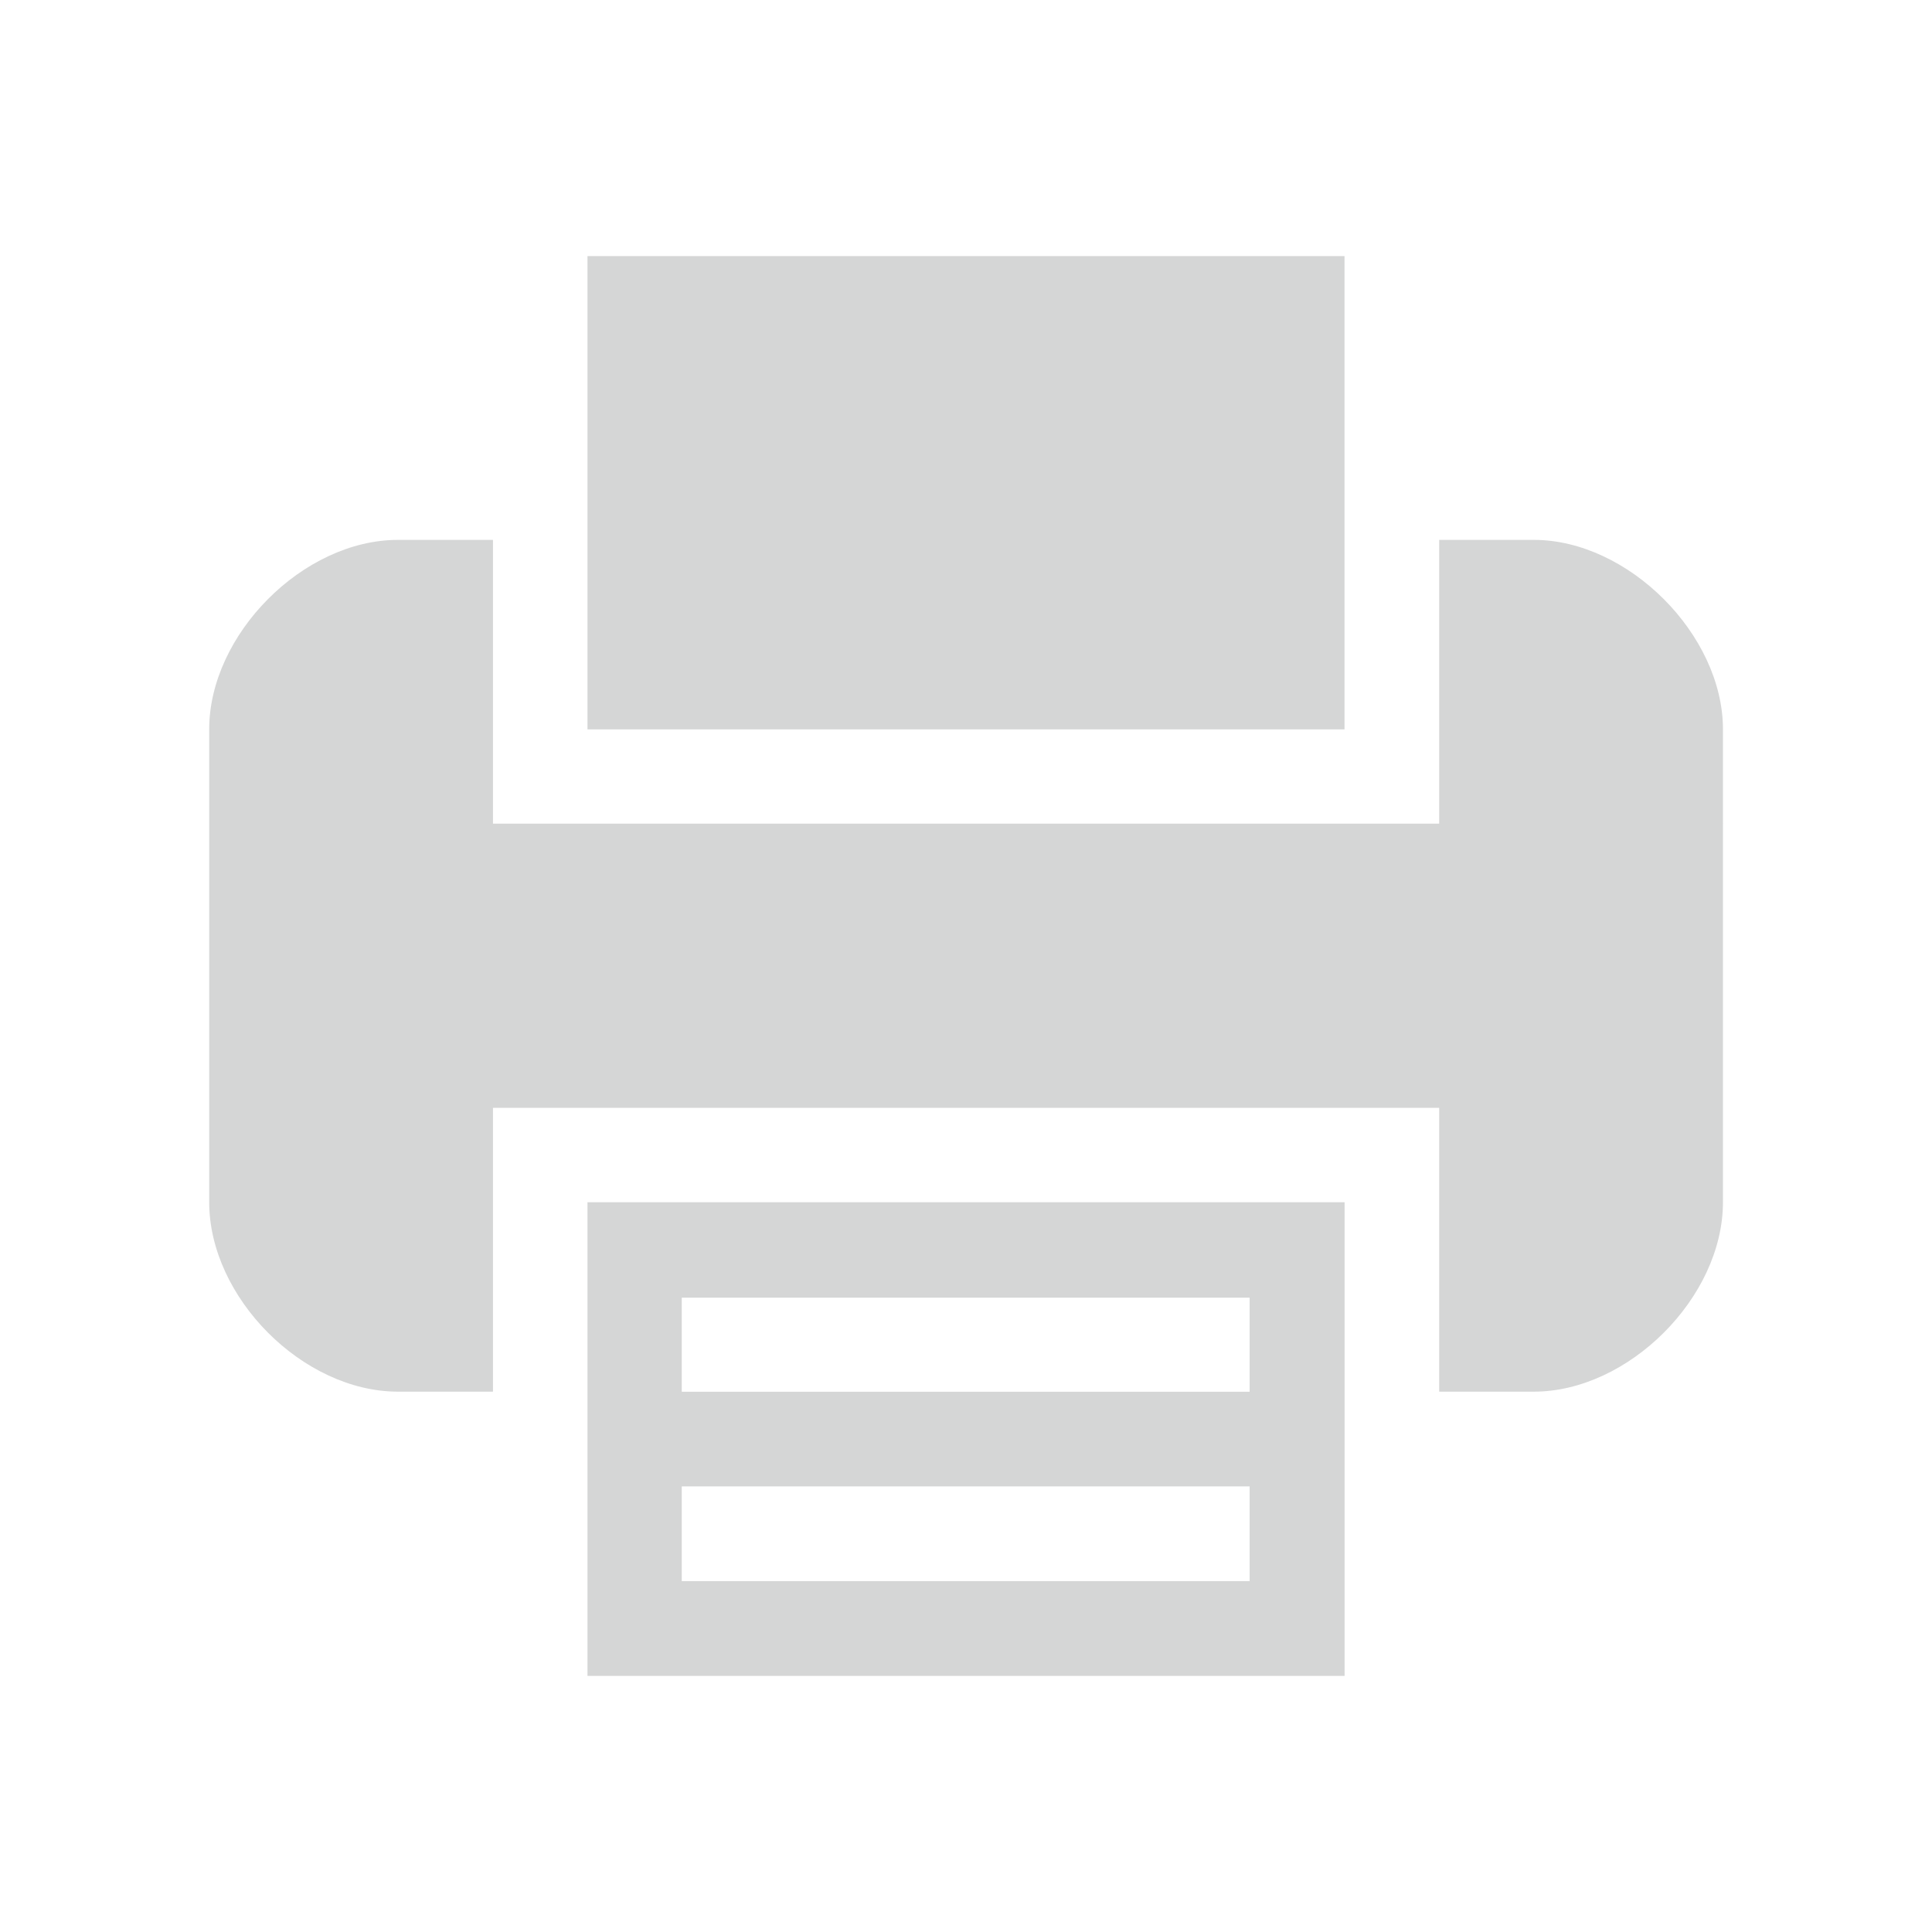
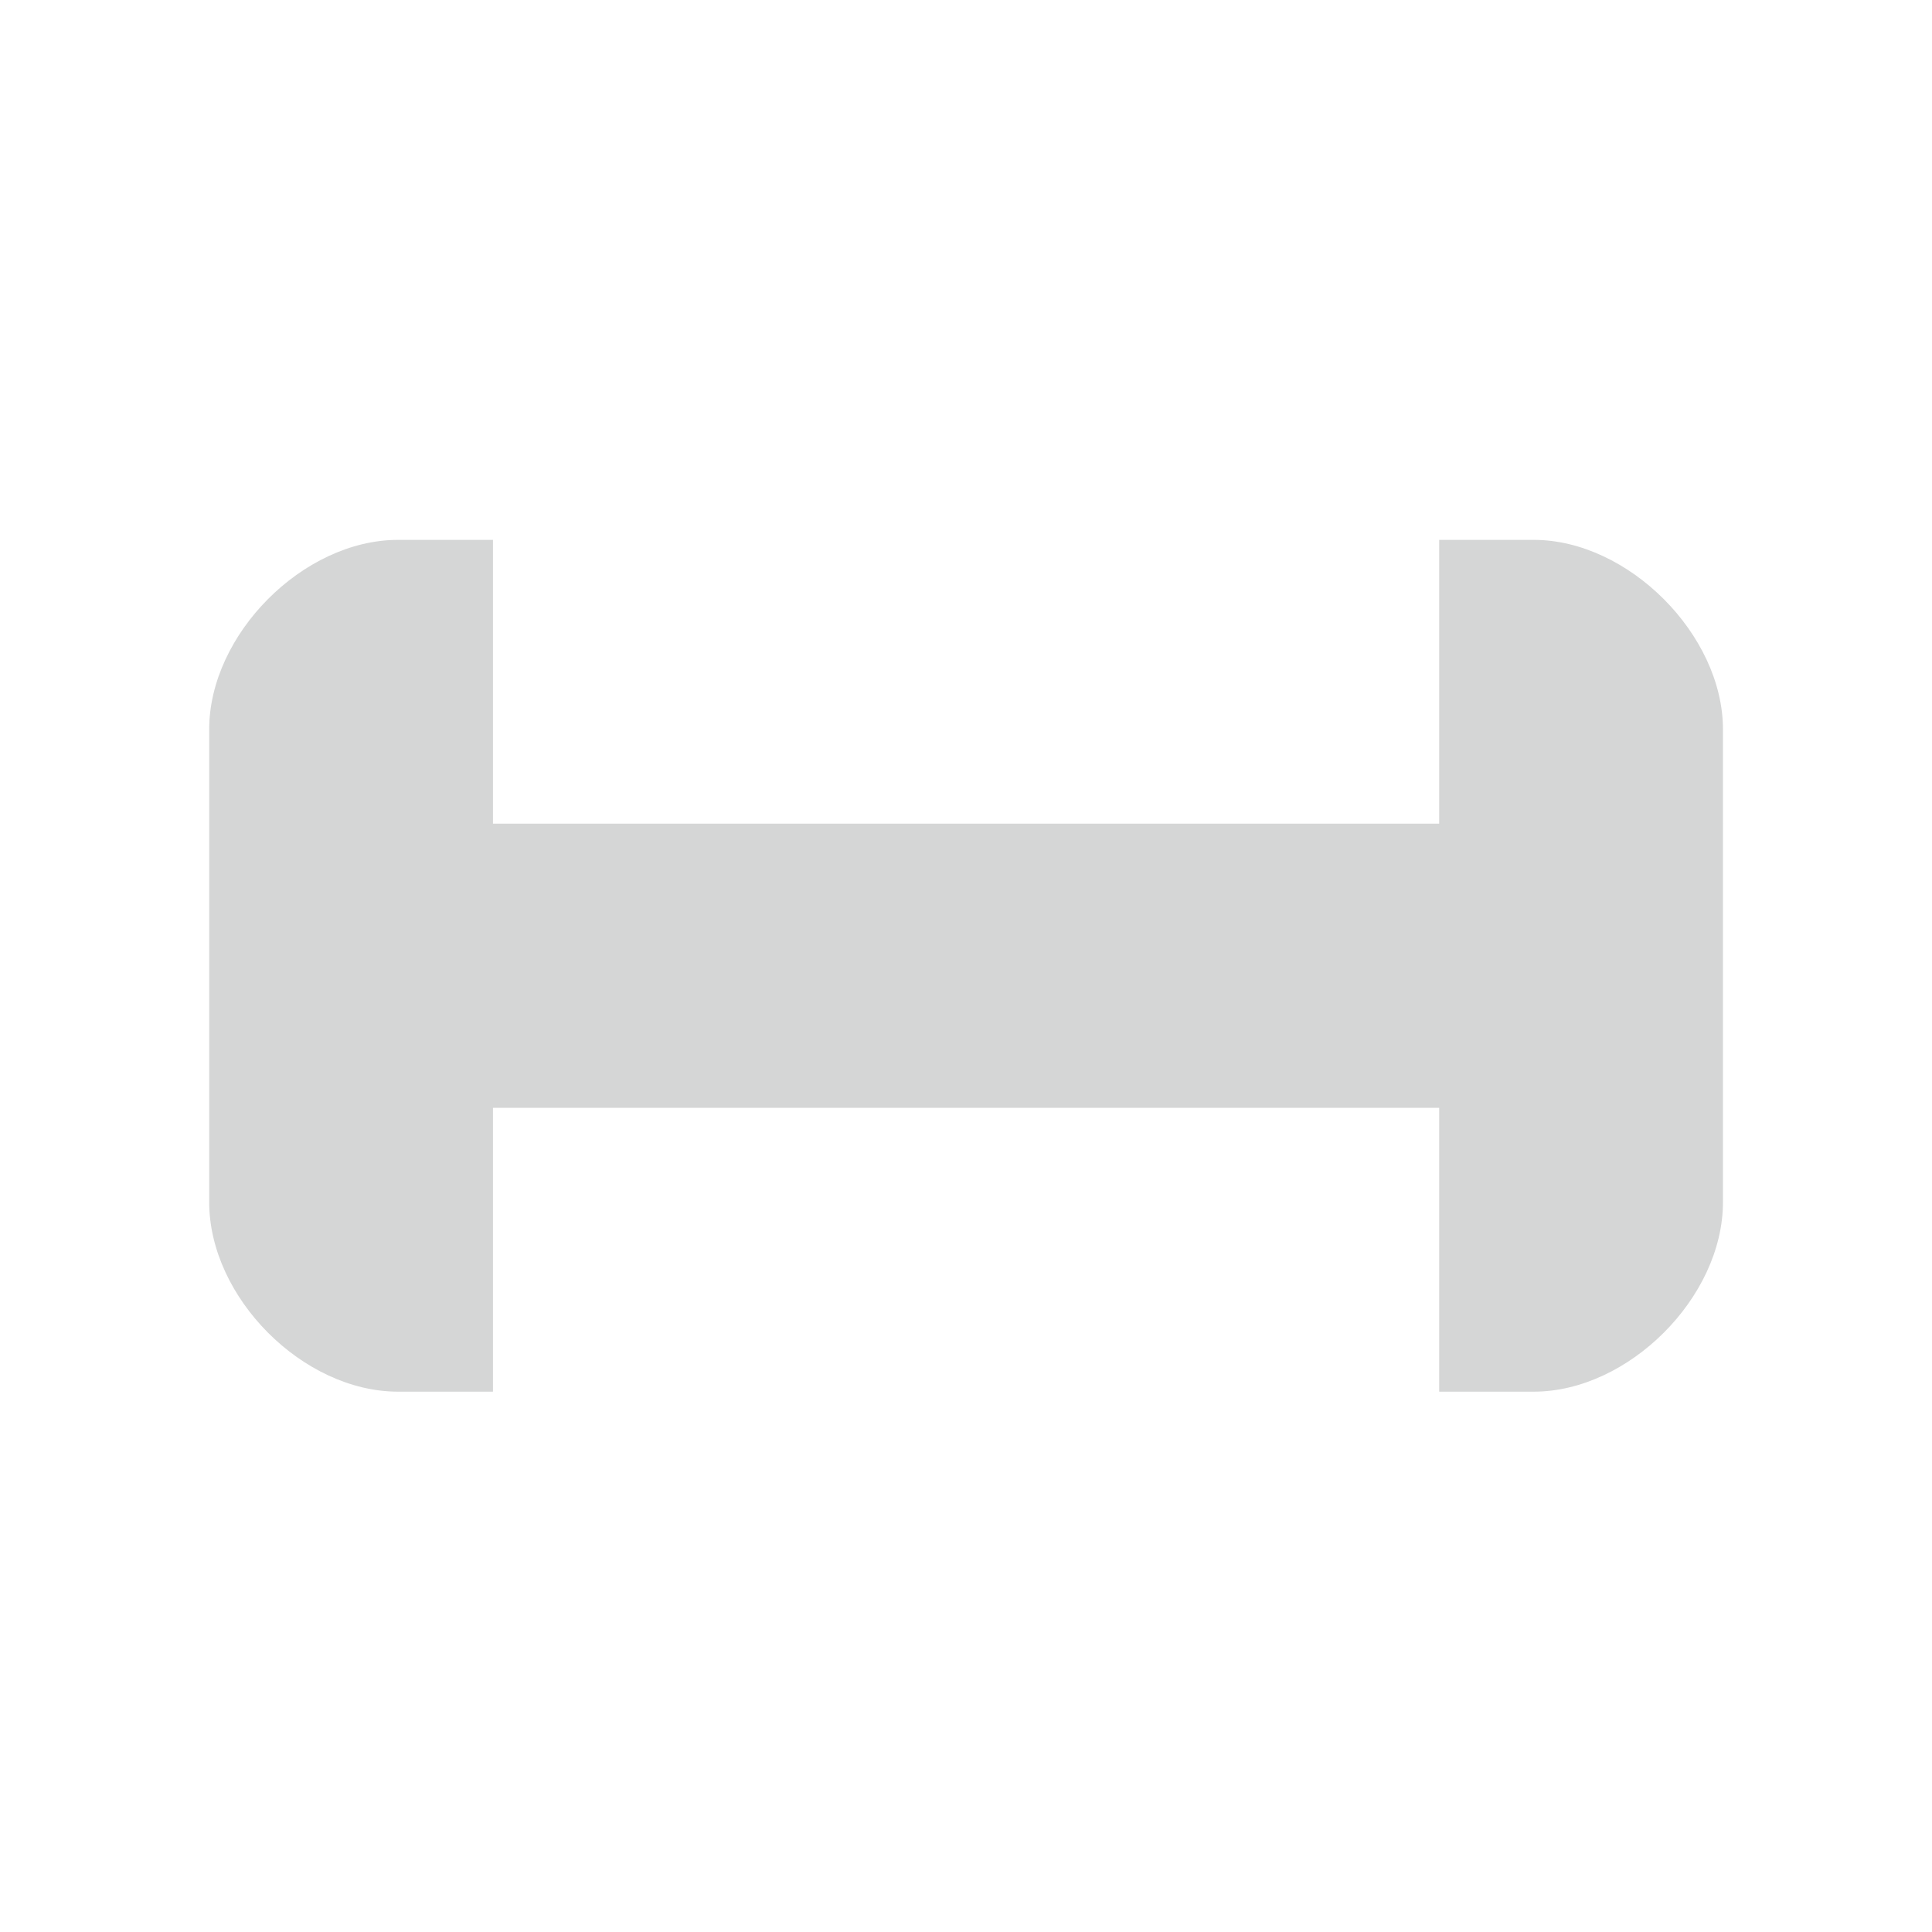
<svg xmlns="http://www.w3.org/2000/svg" version="1.1" id="圖層_1" x="0px" y="0px" width="25px" height="25px" viewBox="0 0 25 25" enable-background="new 0 0 25 25" xml:space="preserve">
  <g>
-     <path fill="#D5D6D6" d="M7.602,18.009v3.677h9.797v-3.677v-2.452H7.602V18.009z M8.822,16.792h7.348v1.217H8.822V16.792z    M8.822,19.234h7.348v1.226H8.822V19.234z" />
-     <polygon fill="#D5D6D6" points="17.398,6.986 17.398,3.314 7.602,3.314 7.602,6.986 7.602,9.438 17.398,9.438  " />
    <path fill="#D5D6D6" d="M19.848,6.986h-1.225v2.451v1.221H6.379V9.438V6.986H5.15c-1.229,0-2.443,1.226-2.443,2.451v6.119   c0,1.235,1.215,2.452,2.443,2.452h1.229v-2.452v-1.221h12.244v1.221v2.452h1.225c1.221,0,2.447-1.217,2.447-2.452V9.438   C22.295,8.212,21.068,6.986,19.848,6.986z" />
  </g>
</svg>